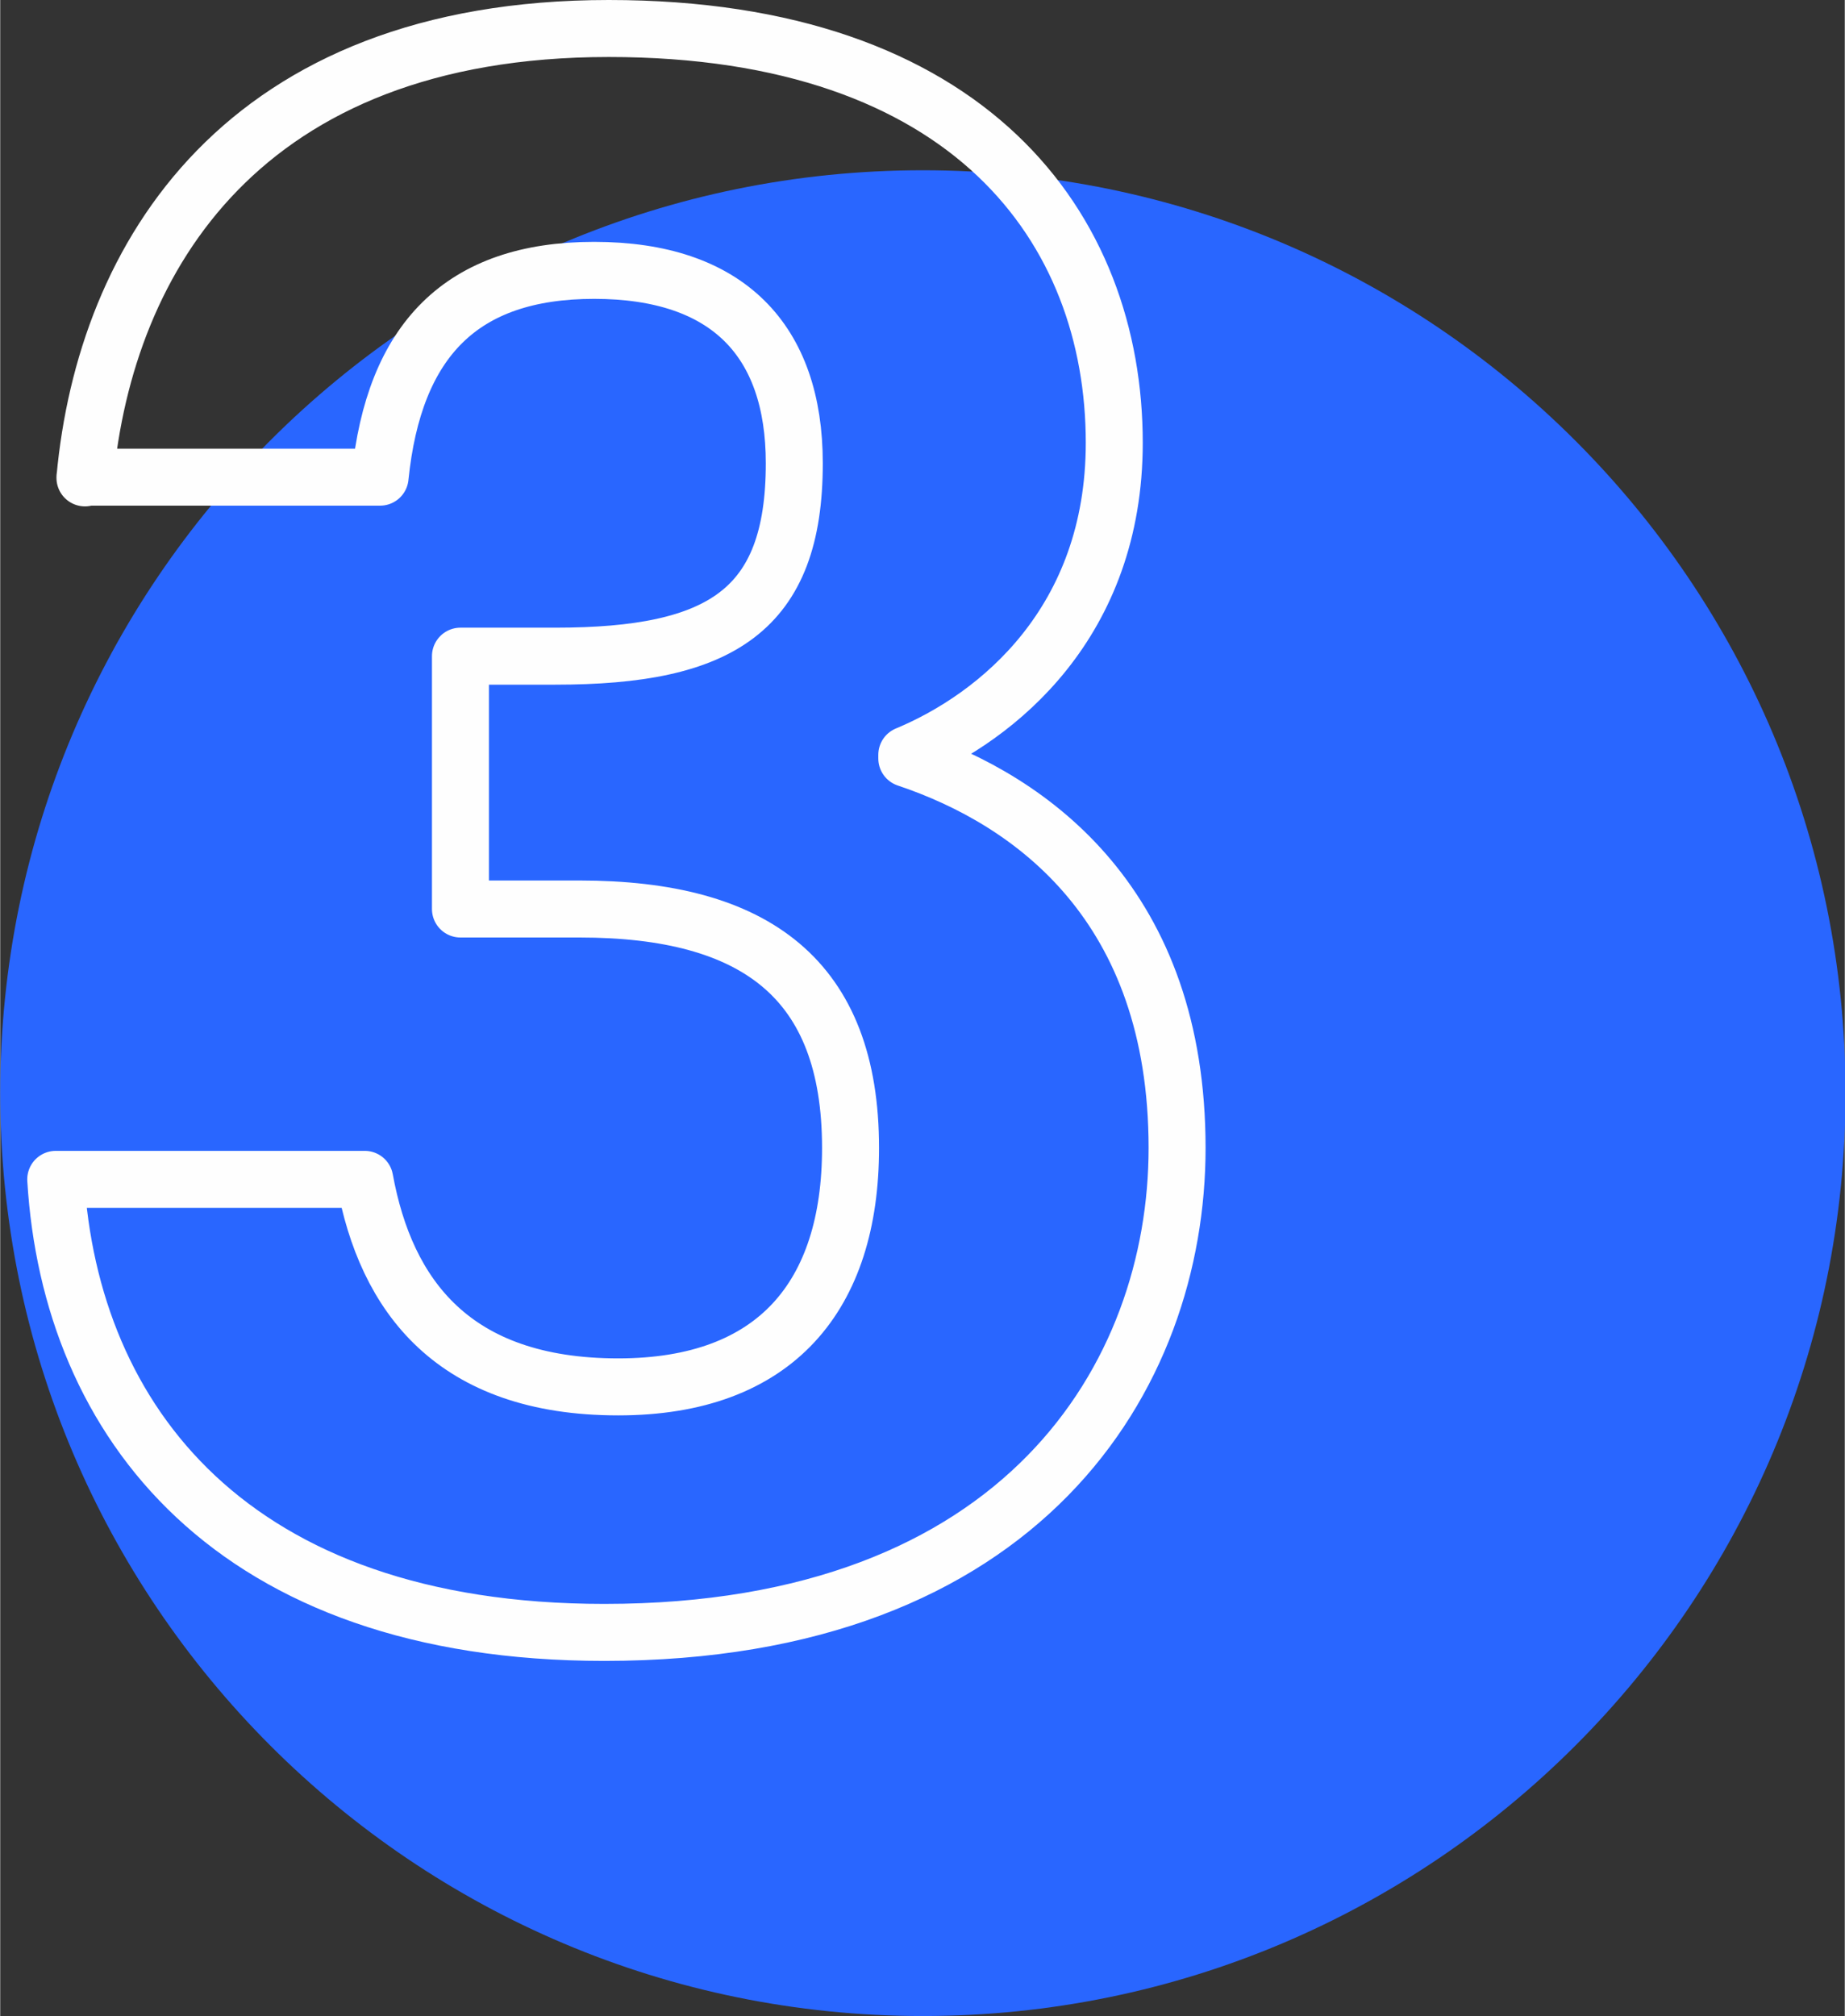
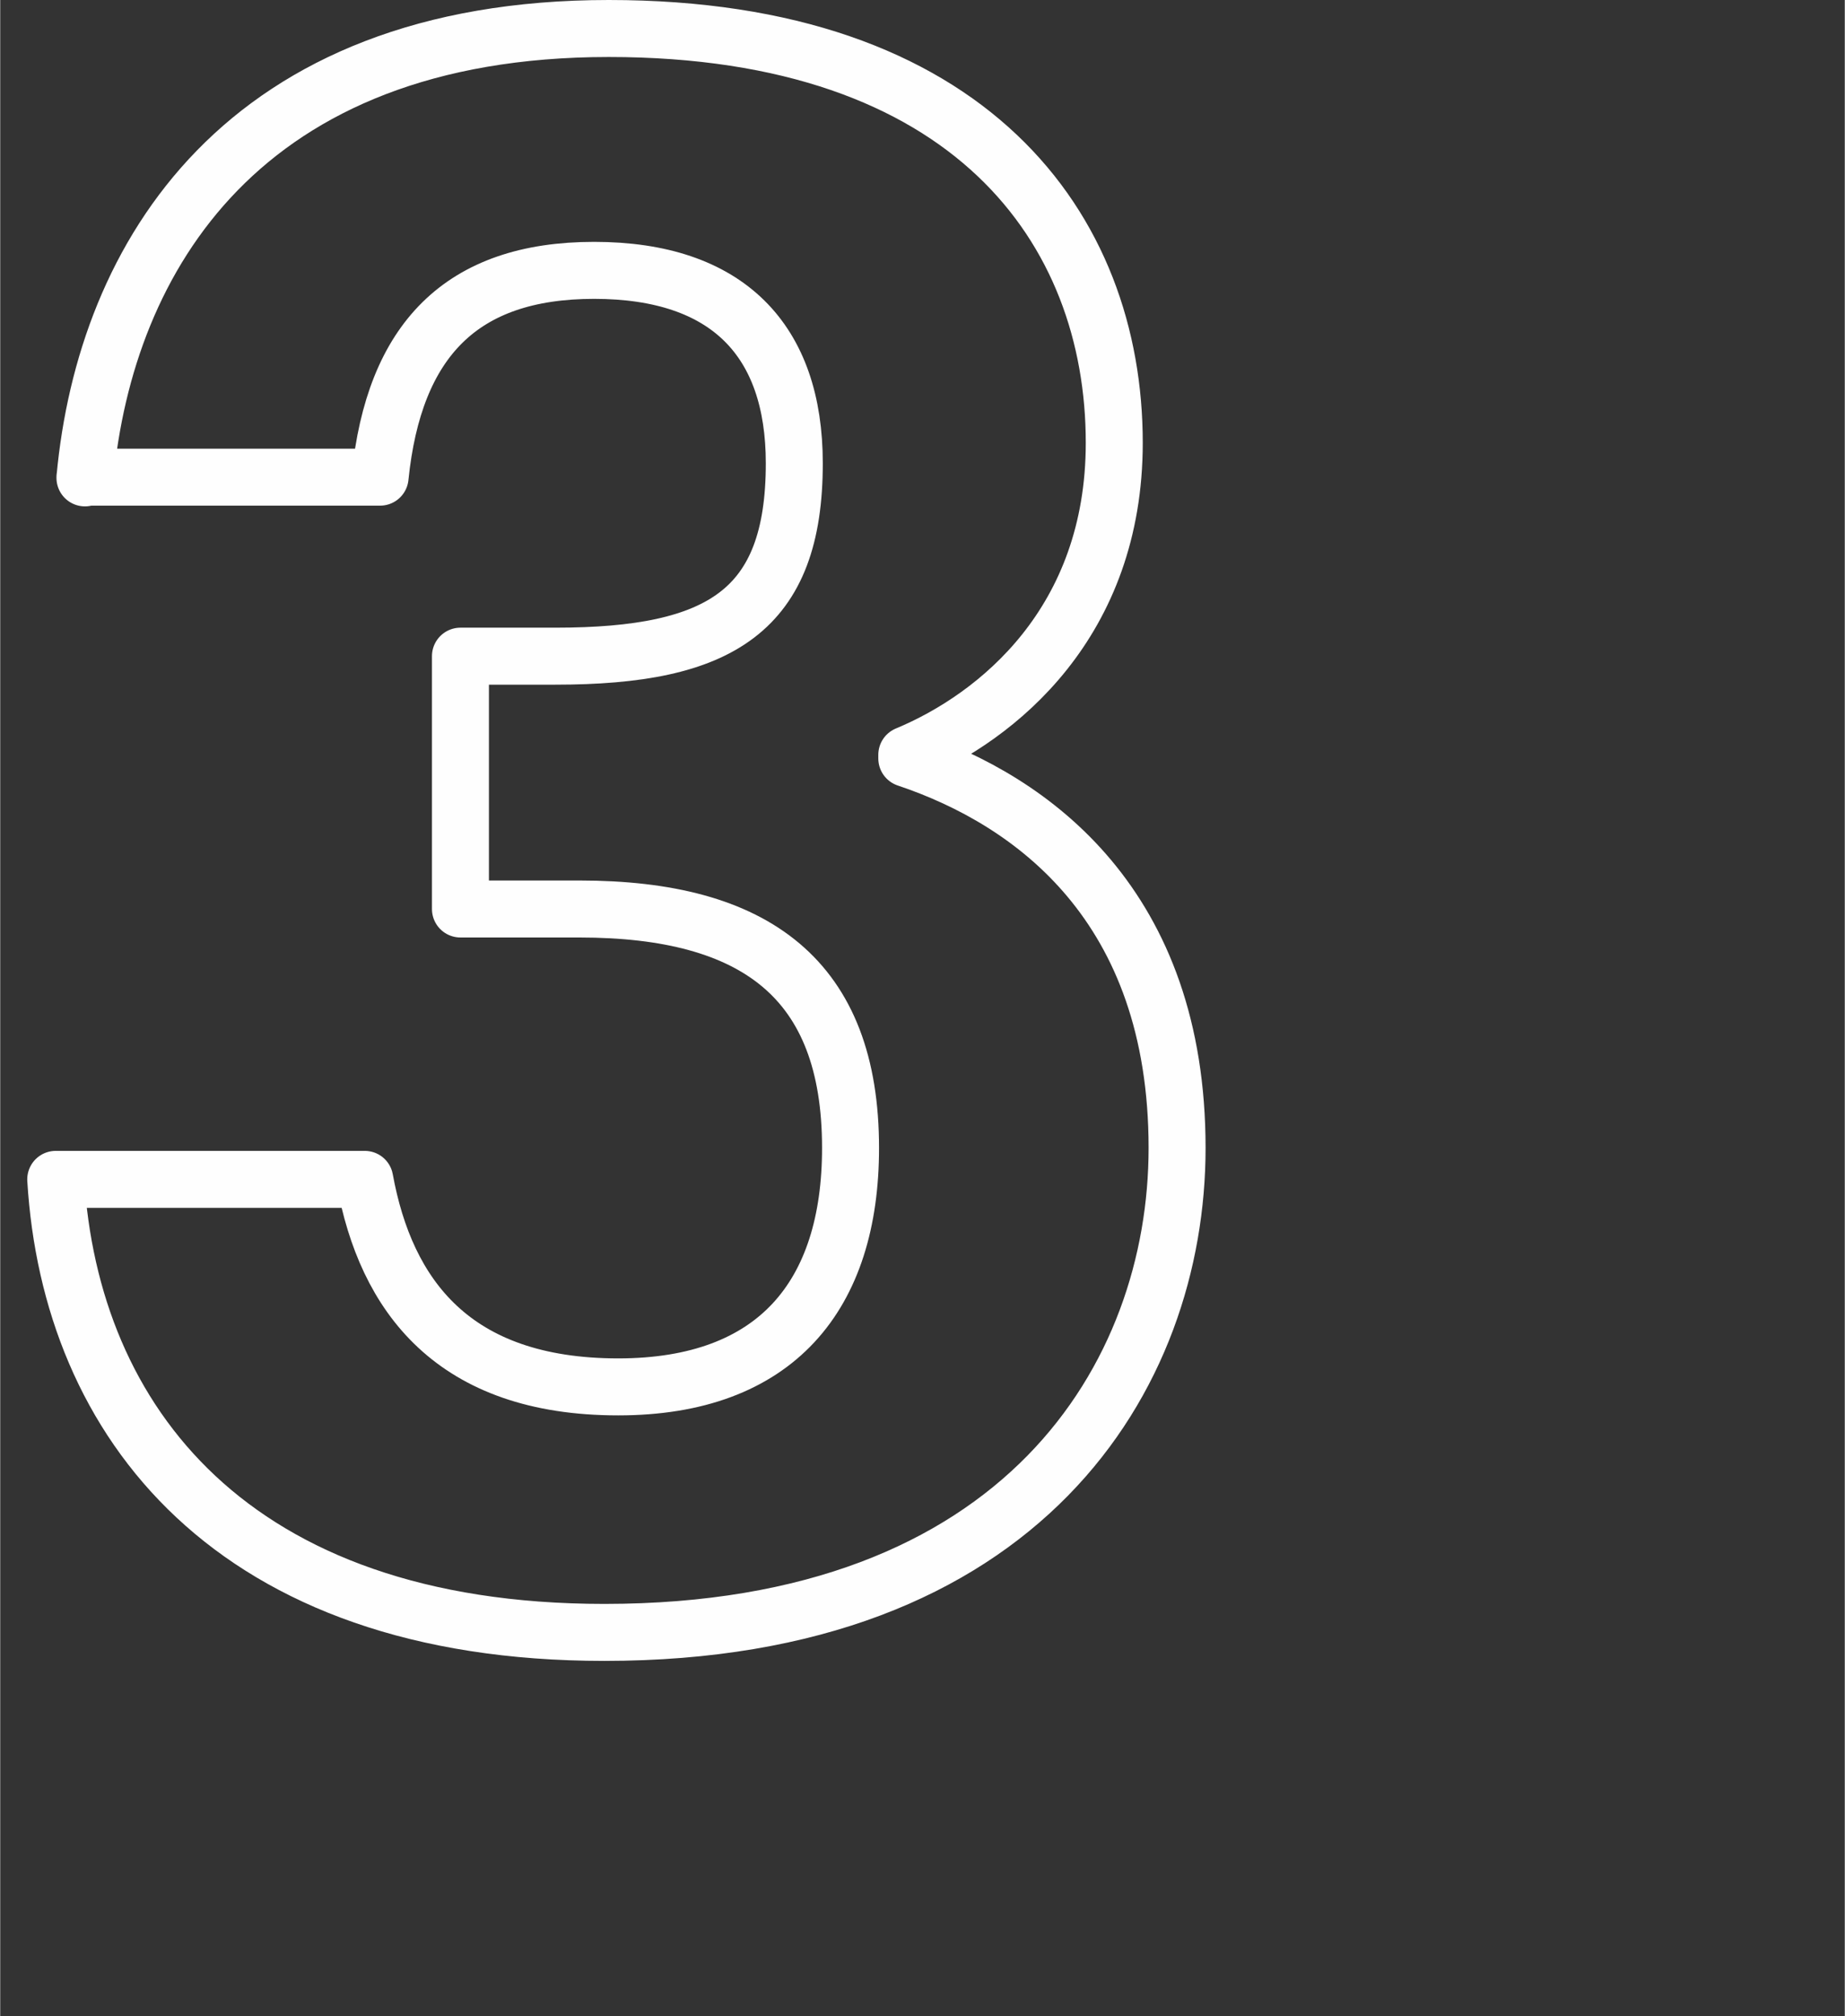
<svg xmlns="http://www.w3.org/2000/svg" xml:space="preserve" width="16.263mm" height="17.766mm" style="shape-rendering:geometricPrecision; text-rendering:geometricPrecision; image-rendering:optimizeQuality; fill-rule:evenodd; clip-rule:evenodd" viewBox="0 0 25.25 27.59">
  <rect x="0" y="0" width="25.25" height="27.59" fill="#333333" stroke="none" />
  <defs>
    <style type="text/css">  .str0 {stroke:#FEFEFE;stroke-width:0.78;stroke-linejoin:round;stroke-miterlimit:10} .fil1 {fill:none} .fil0 {fill:#2966FF}  </style>
  </defs>
  <g id="Слой_x0020_1">
-     <path class="fil0" d="M-0 14.96c0,-6.98 5.65,-12.63 12.63,-12.63 6.97,0 12.63,5.65 12.63,12.63 0,6.97 -5.65,12.63 -12.63,12.63 -6.97,0 -12.63,-5.65 -12.63,-12.63z" />
    <path class="fil1 str0" d="M1.16 6.54c0.28,-3.02 2.16,-6.15 7.17,-6.15 4.95,0 6.92,2.74 6.92,5.67 0,2.45 -1.59,3.75 -2.84,4.27 0,0.05 0,0.05 0,0.05 1.73,0.58 3.7,2.02 3.7,5.33 0,3.12 -2.11,6.63 -7.84,6.63 -5.1,0 -7.31,-2.89 -7.51,-6.2 4.23,0 4.23,0 4.23,0 0.29,1.59 1.21,2.84 3.47,2.84 2.16,0 3.18,-1.25 3.18,-3.27 0,-2.31 -1.3,-3.27 -3.71,-3.27 -1.63,0 -1.63,0 -1.63,0 0,-3.46 0,-3.46 0,-3.46 1.3,0 1.3,0 1.3,0 2.26,0 3.27,-0.62 3.27,-2.64 0,-1.68 -0.91,-2.64 -2.74,-2.64 -1.82,0 -2.74,0.96 -2.93,2.83l-4.04 0z" />
  </g>
</svg>